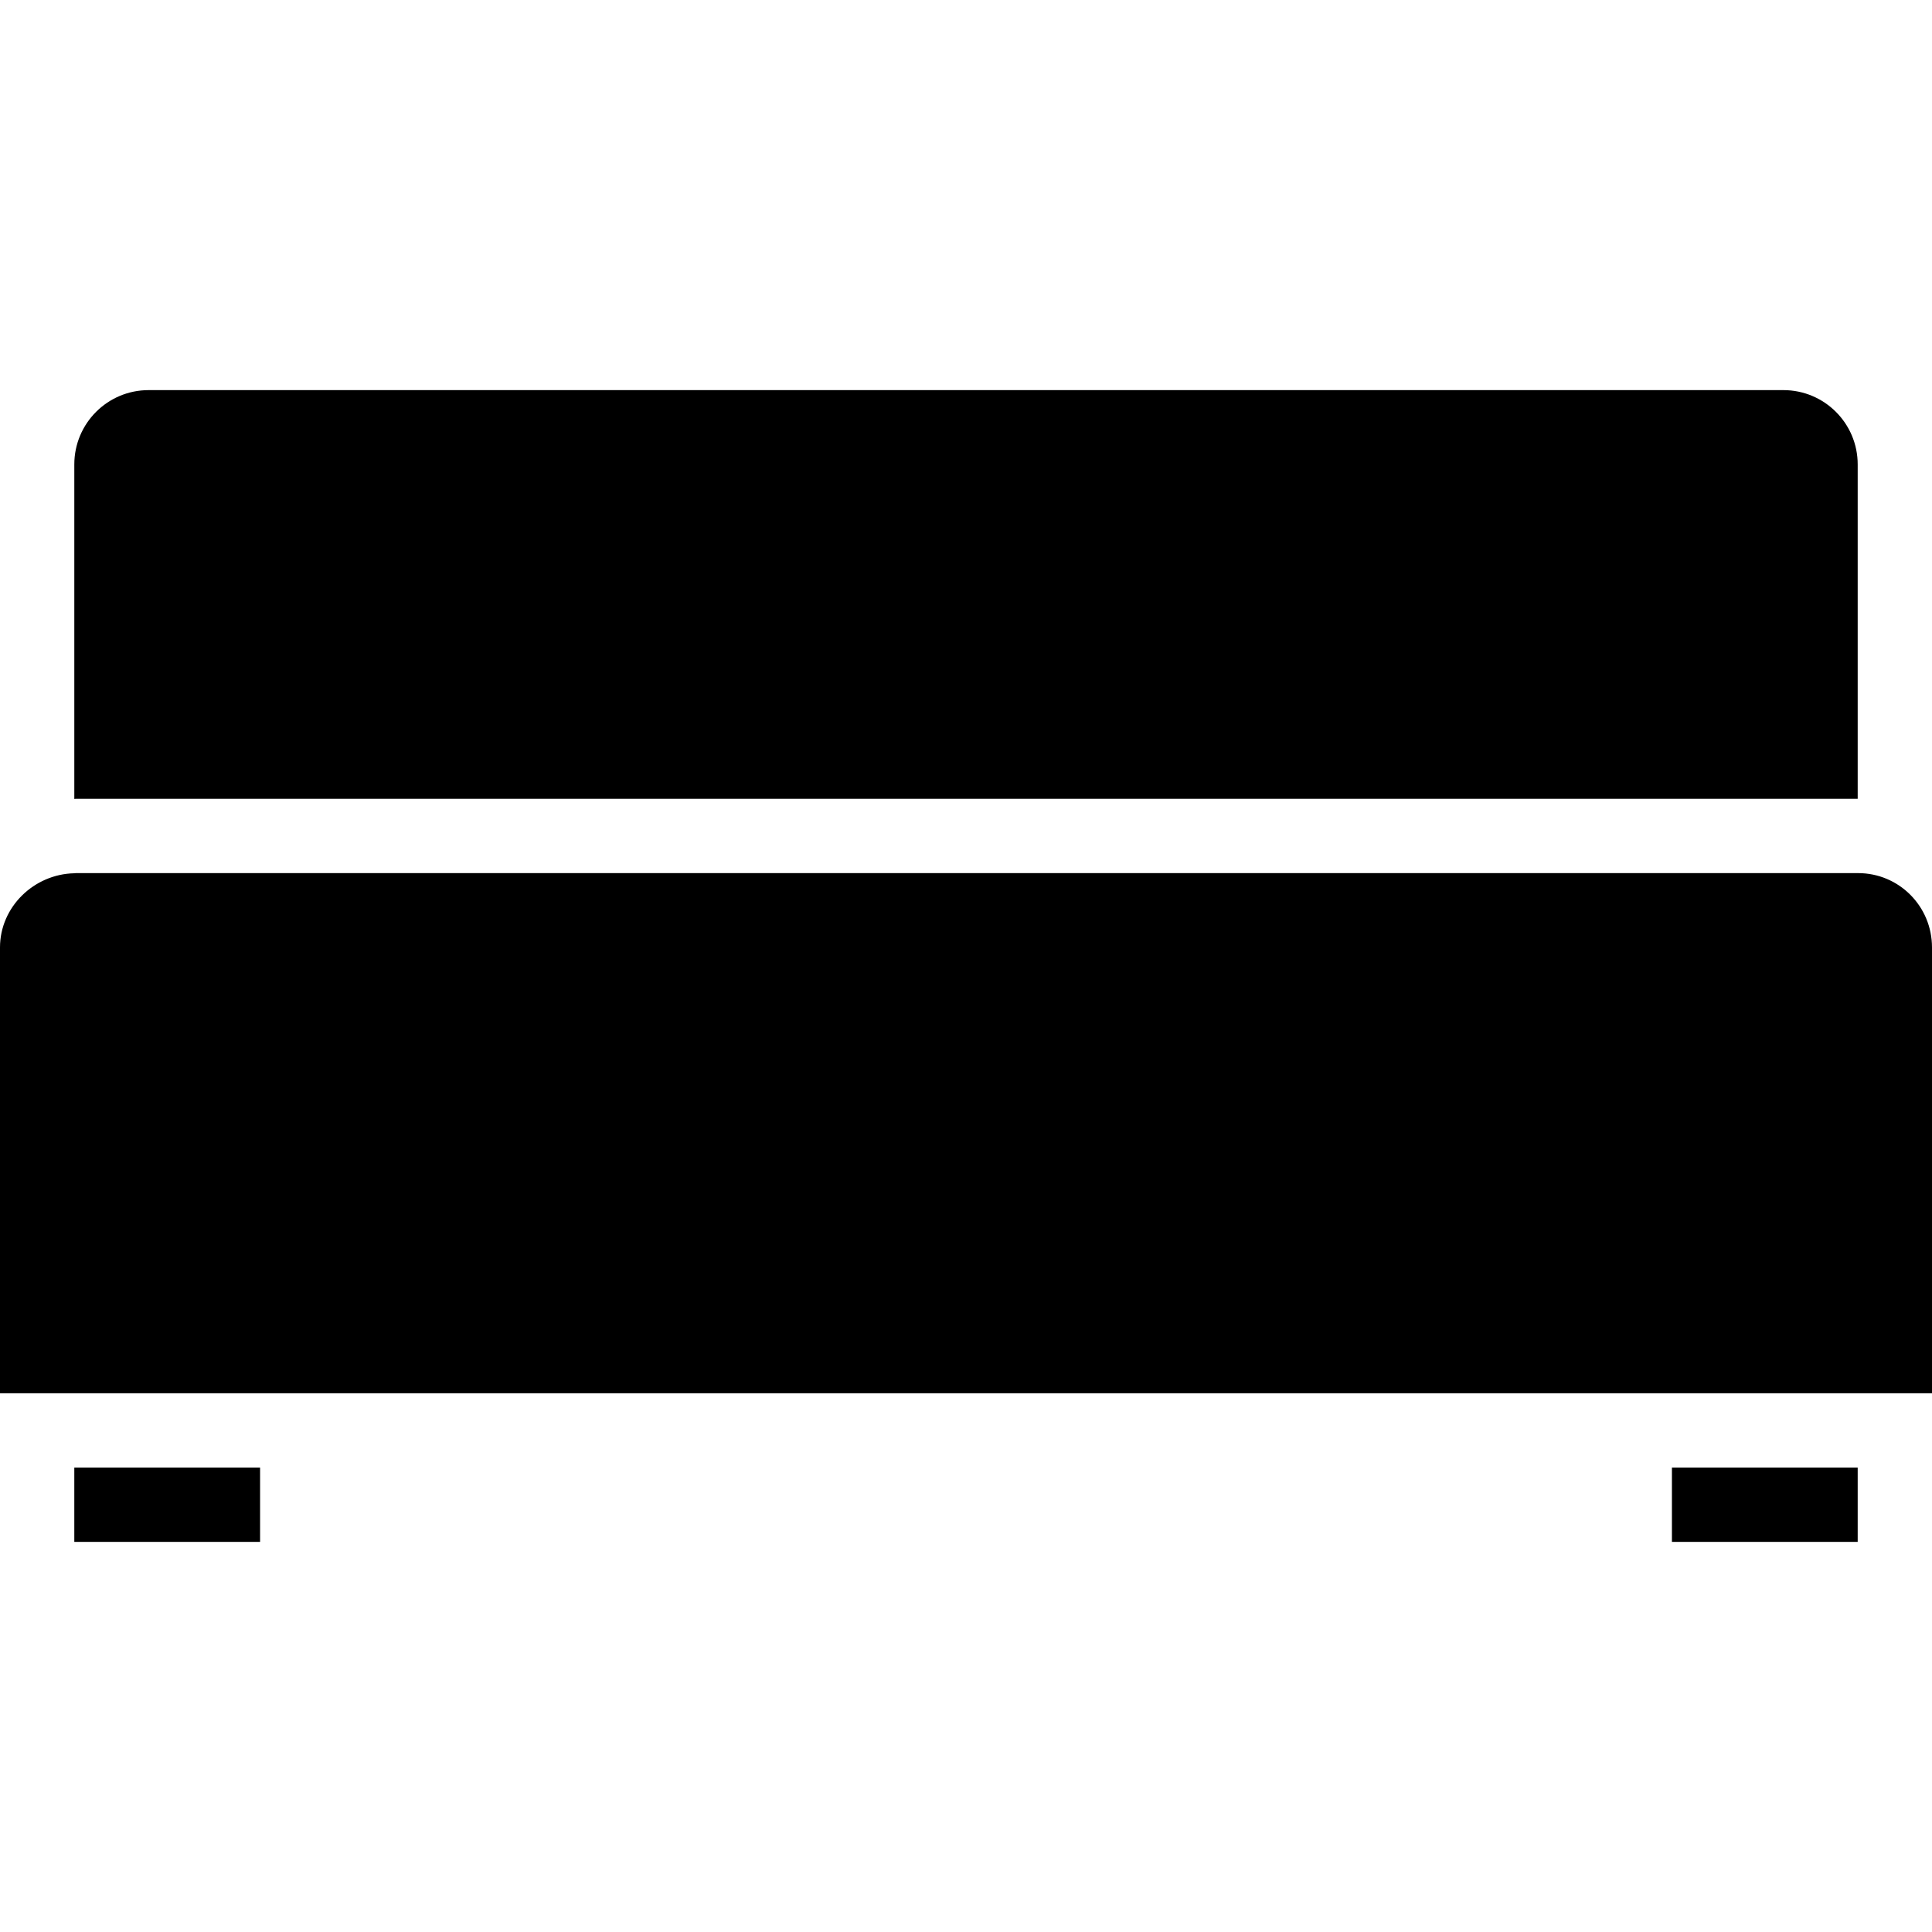
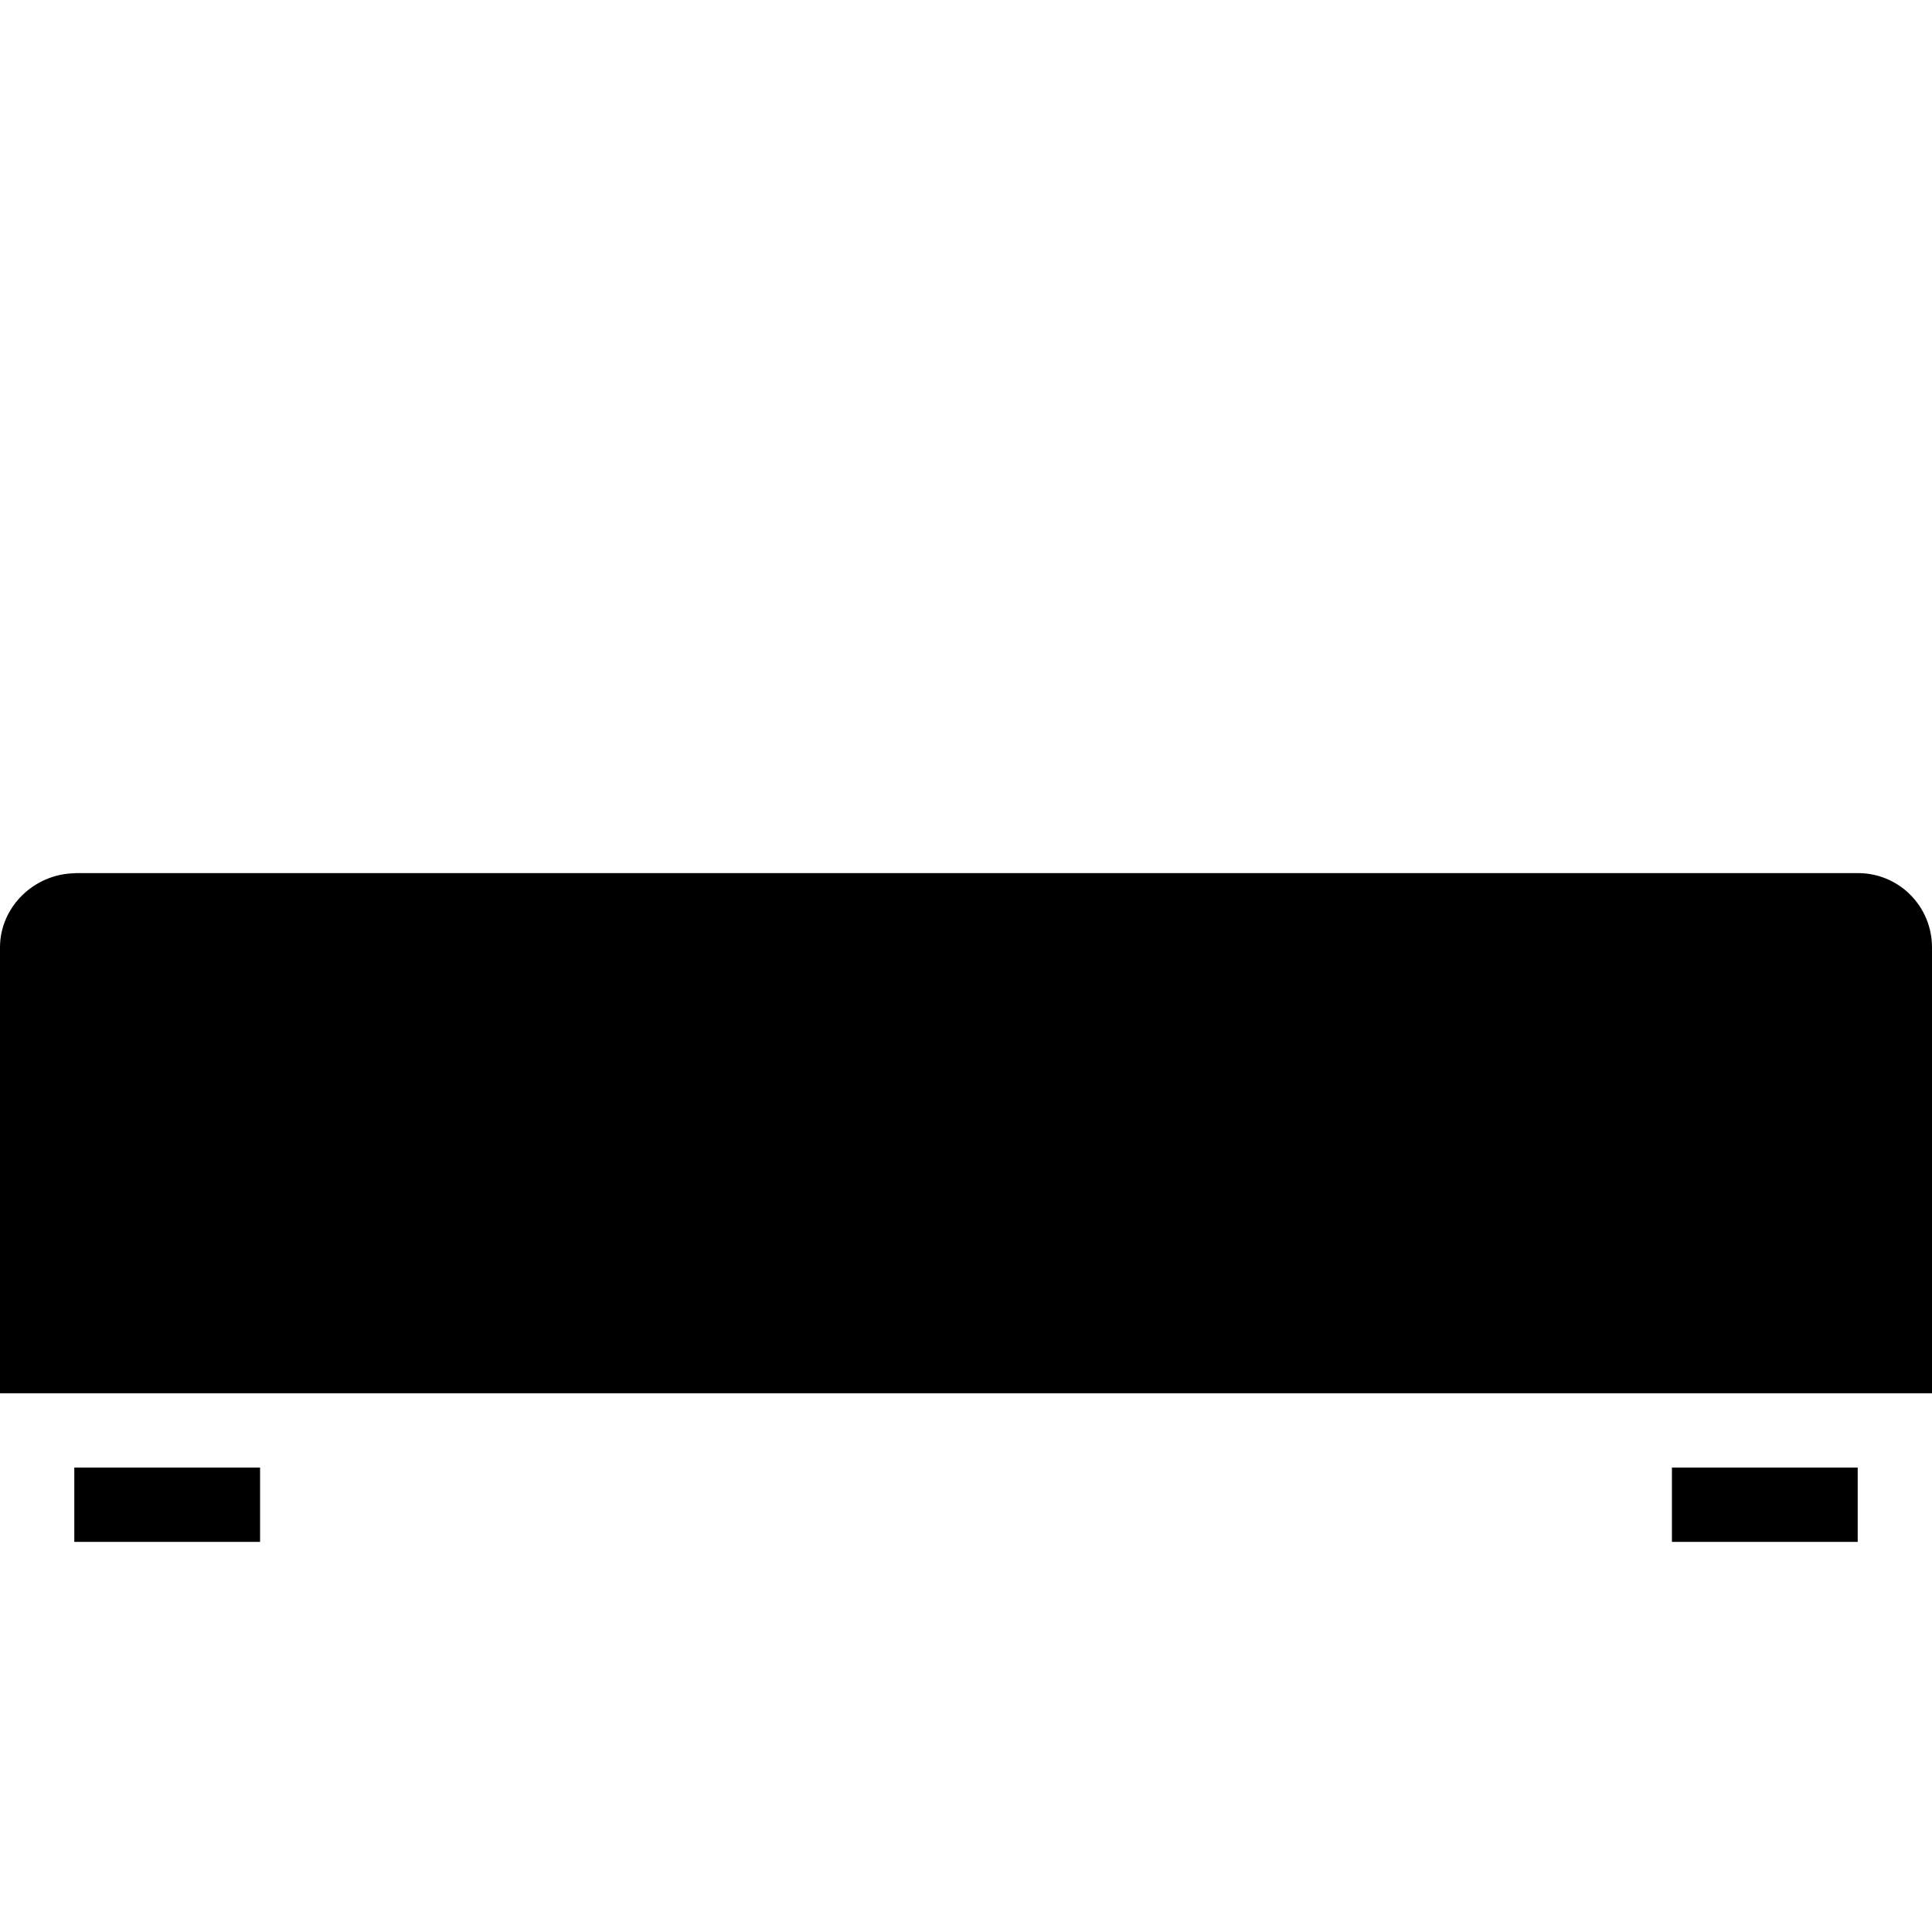
<svg xmlns="http://www.w3.org/2000/svg" fill="#000000" version="1.1" id="Capa_1" width="800px" height="800px" viewBox="0 0 497.25 497.25" xml:space="preserve">
  <g>
    <g>
-       <path d="M478.125,205.594v-86.062c0-10.566-8.559-19.125-19.125-19.125H38.25c-10.566,0-19.125,8.559-19.125,19.125v86.101    c0.134,0,0.258-0.038,0.402-0.038H478.125z" />
      <path d="M497.25,243.844c0-10.566-8.463-19.125-19.029-19.125h-0.096H19.527c-0.144,0-0.268,0.038-0.402,0.038    C8.74,224.977,0,233.421,0,243.844v114.75h497.25V243.844z" />
      <rect x="19.125" y="377.719" width="47.812" height="19.125" />
      <rect x="430.312" y="377.719" width="47.812" height="19.125" />
    </g>
  </g>
</svg>